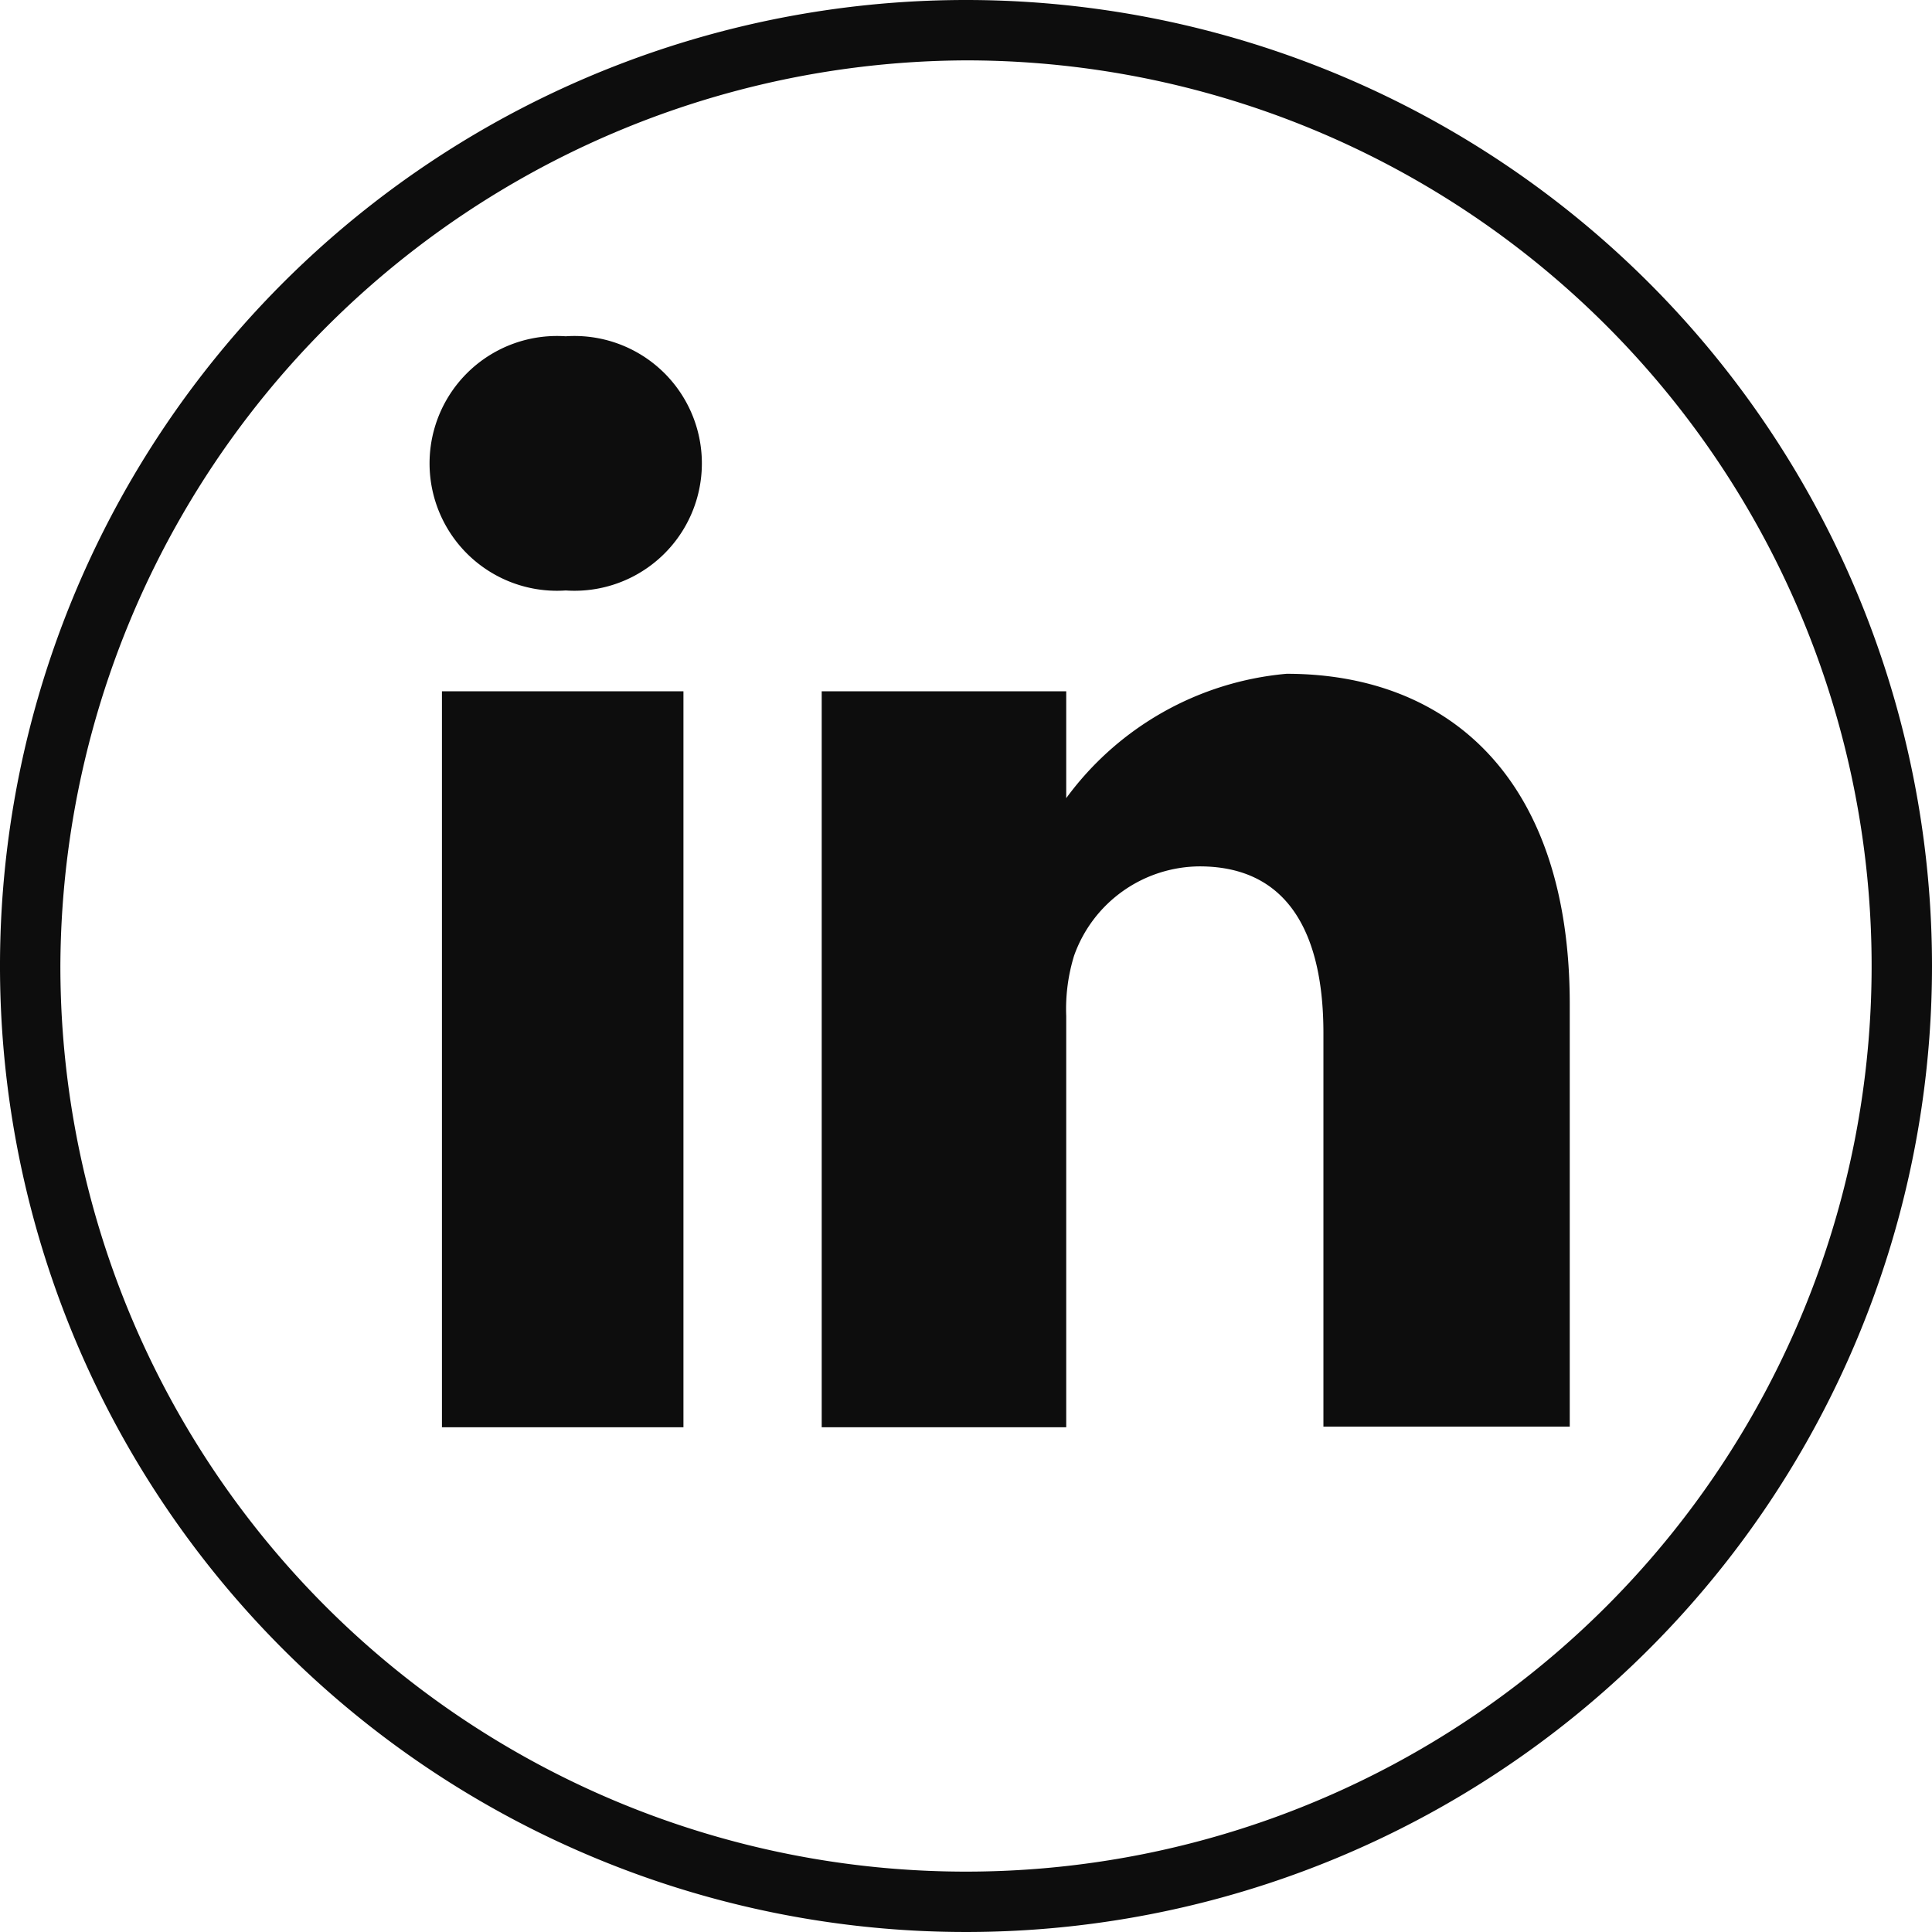
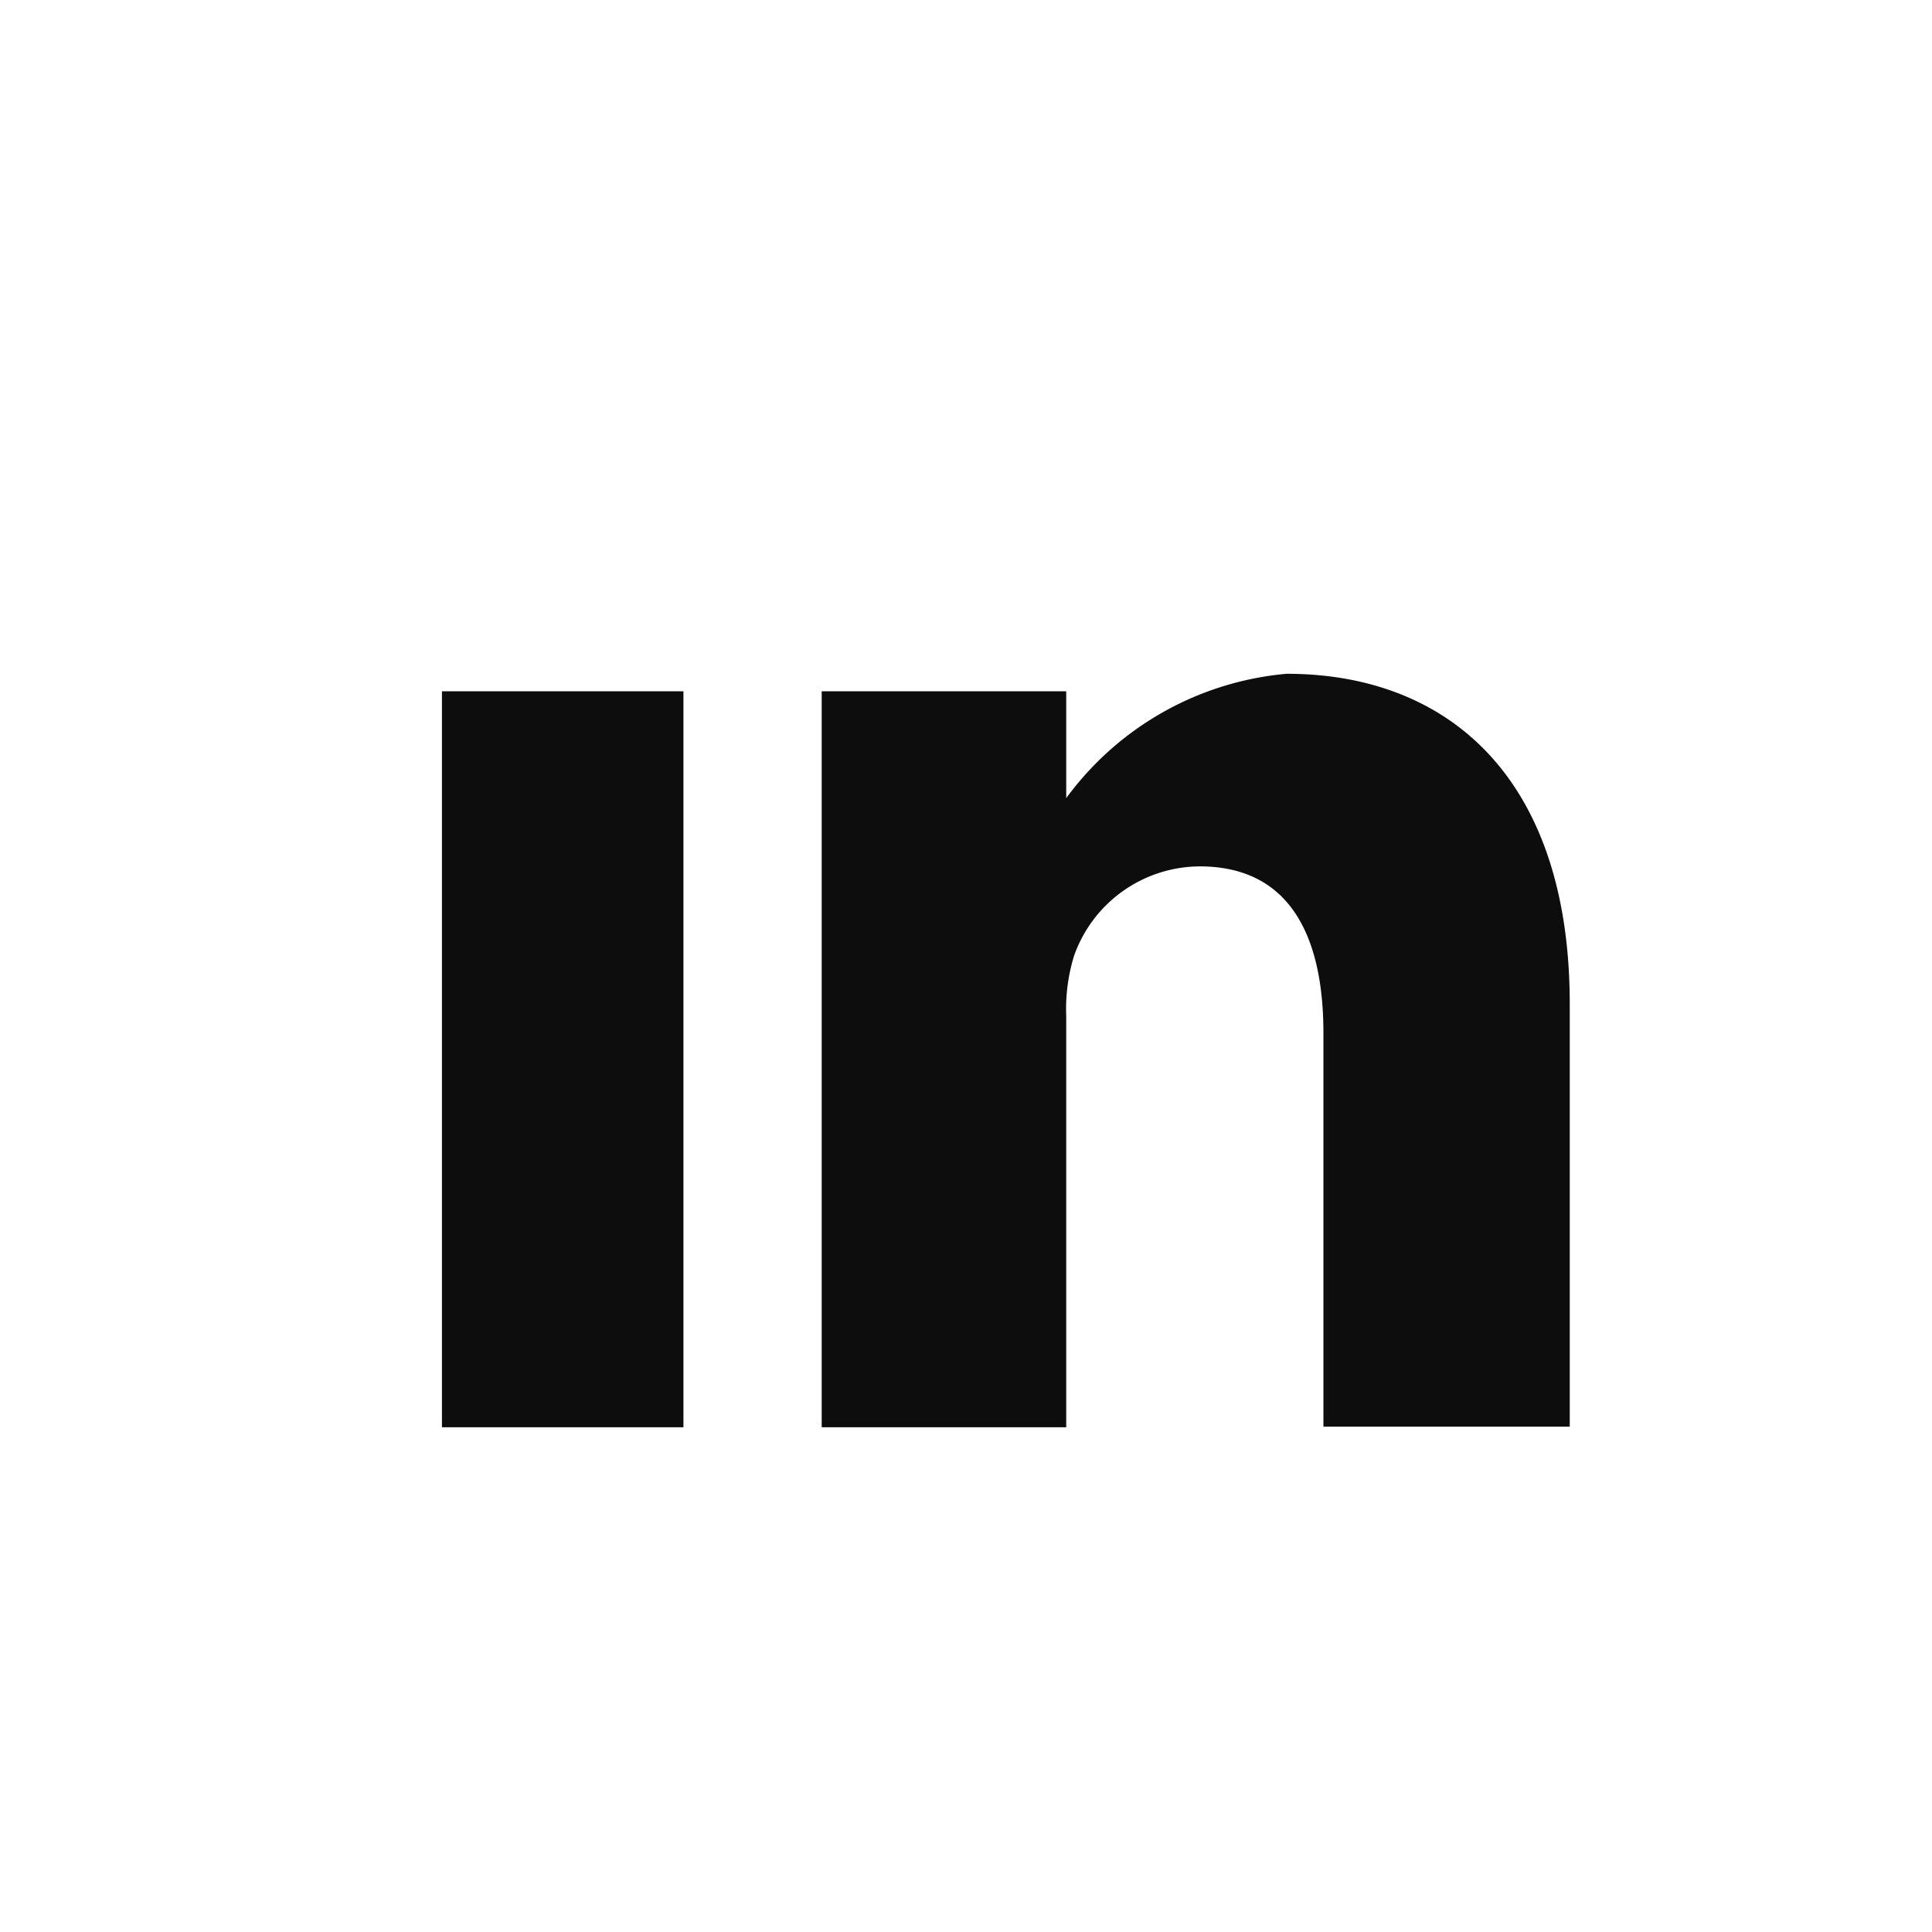
<svg xmlns="http://www.w3.org/2000/svg" id="Ebene_1" data-name="Ebene 1" viewBox="0 0 32 32">
  <defs>
    <style>.cls-1{fill:#0d0d0d;}</style>
  </defs>
-   <path class="cls-1" d="M16,1A15,15,0,1,1,1,16,15.06,15.06,0,0,1,16,1m0-1A16,16,0,1,0,32,16,16,16,0,0,0,16,0Z" />
-   <path class="cls-1" d="M9.37,5.57a2.11,2.11,0,1,0,0,4.21h0a2.11,2.11,0,1,0,0-4.21Z" />
  <path class="cls-1" d="M7.32,11.45h4V23.64h-4Z" />
  <path class="cls-1" d="M21.31,11.16a5.08,5.08,0,0,0-3.65,2.06V11.45H13.61V23.64h4.05V16.83a3,3,0,0,1,.13-1,2.22,2.22,0,0,1,2.08-1.48c1.47,0,2.05,1.12,2.05,2.76v6.52H26v-7C26,12.9,24,11.16,21.31,11.16Z" />
</svg>